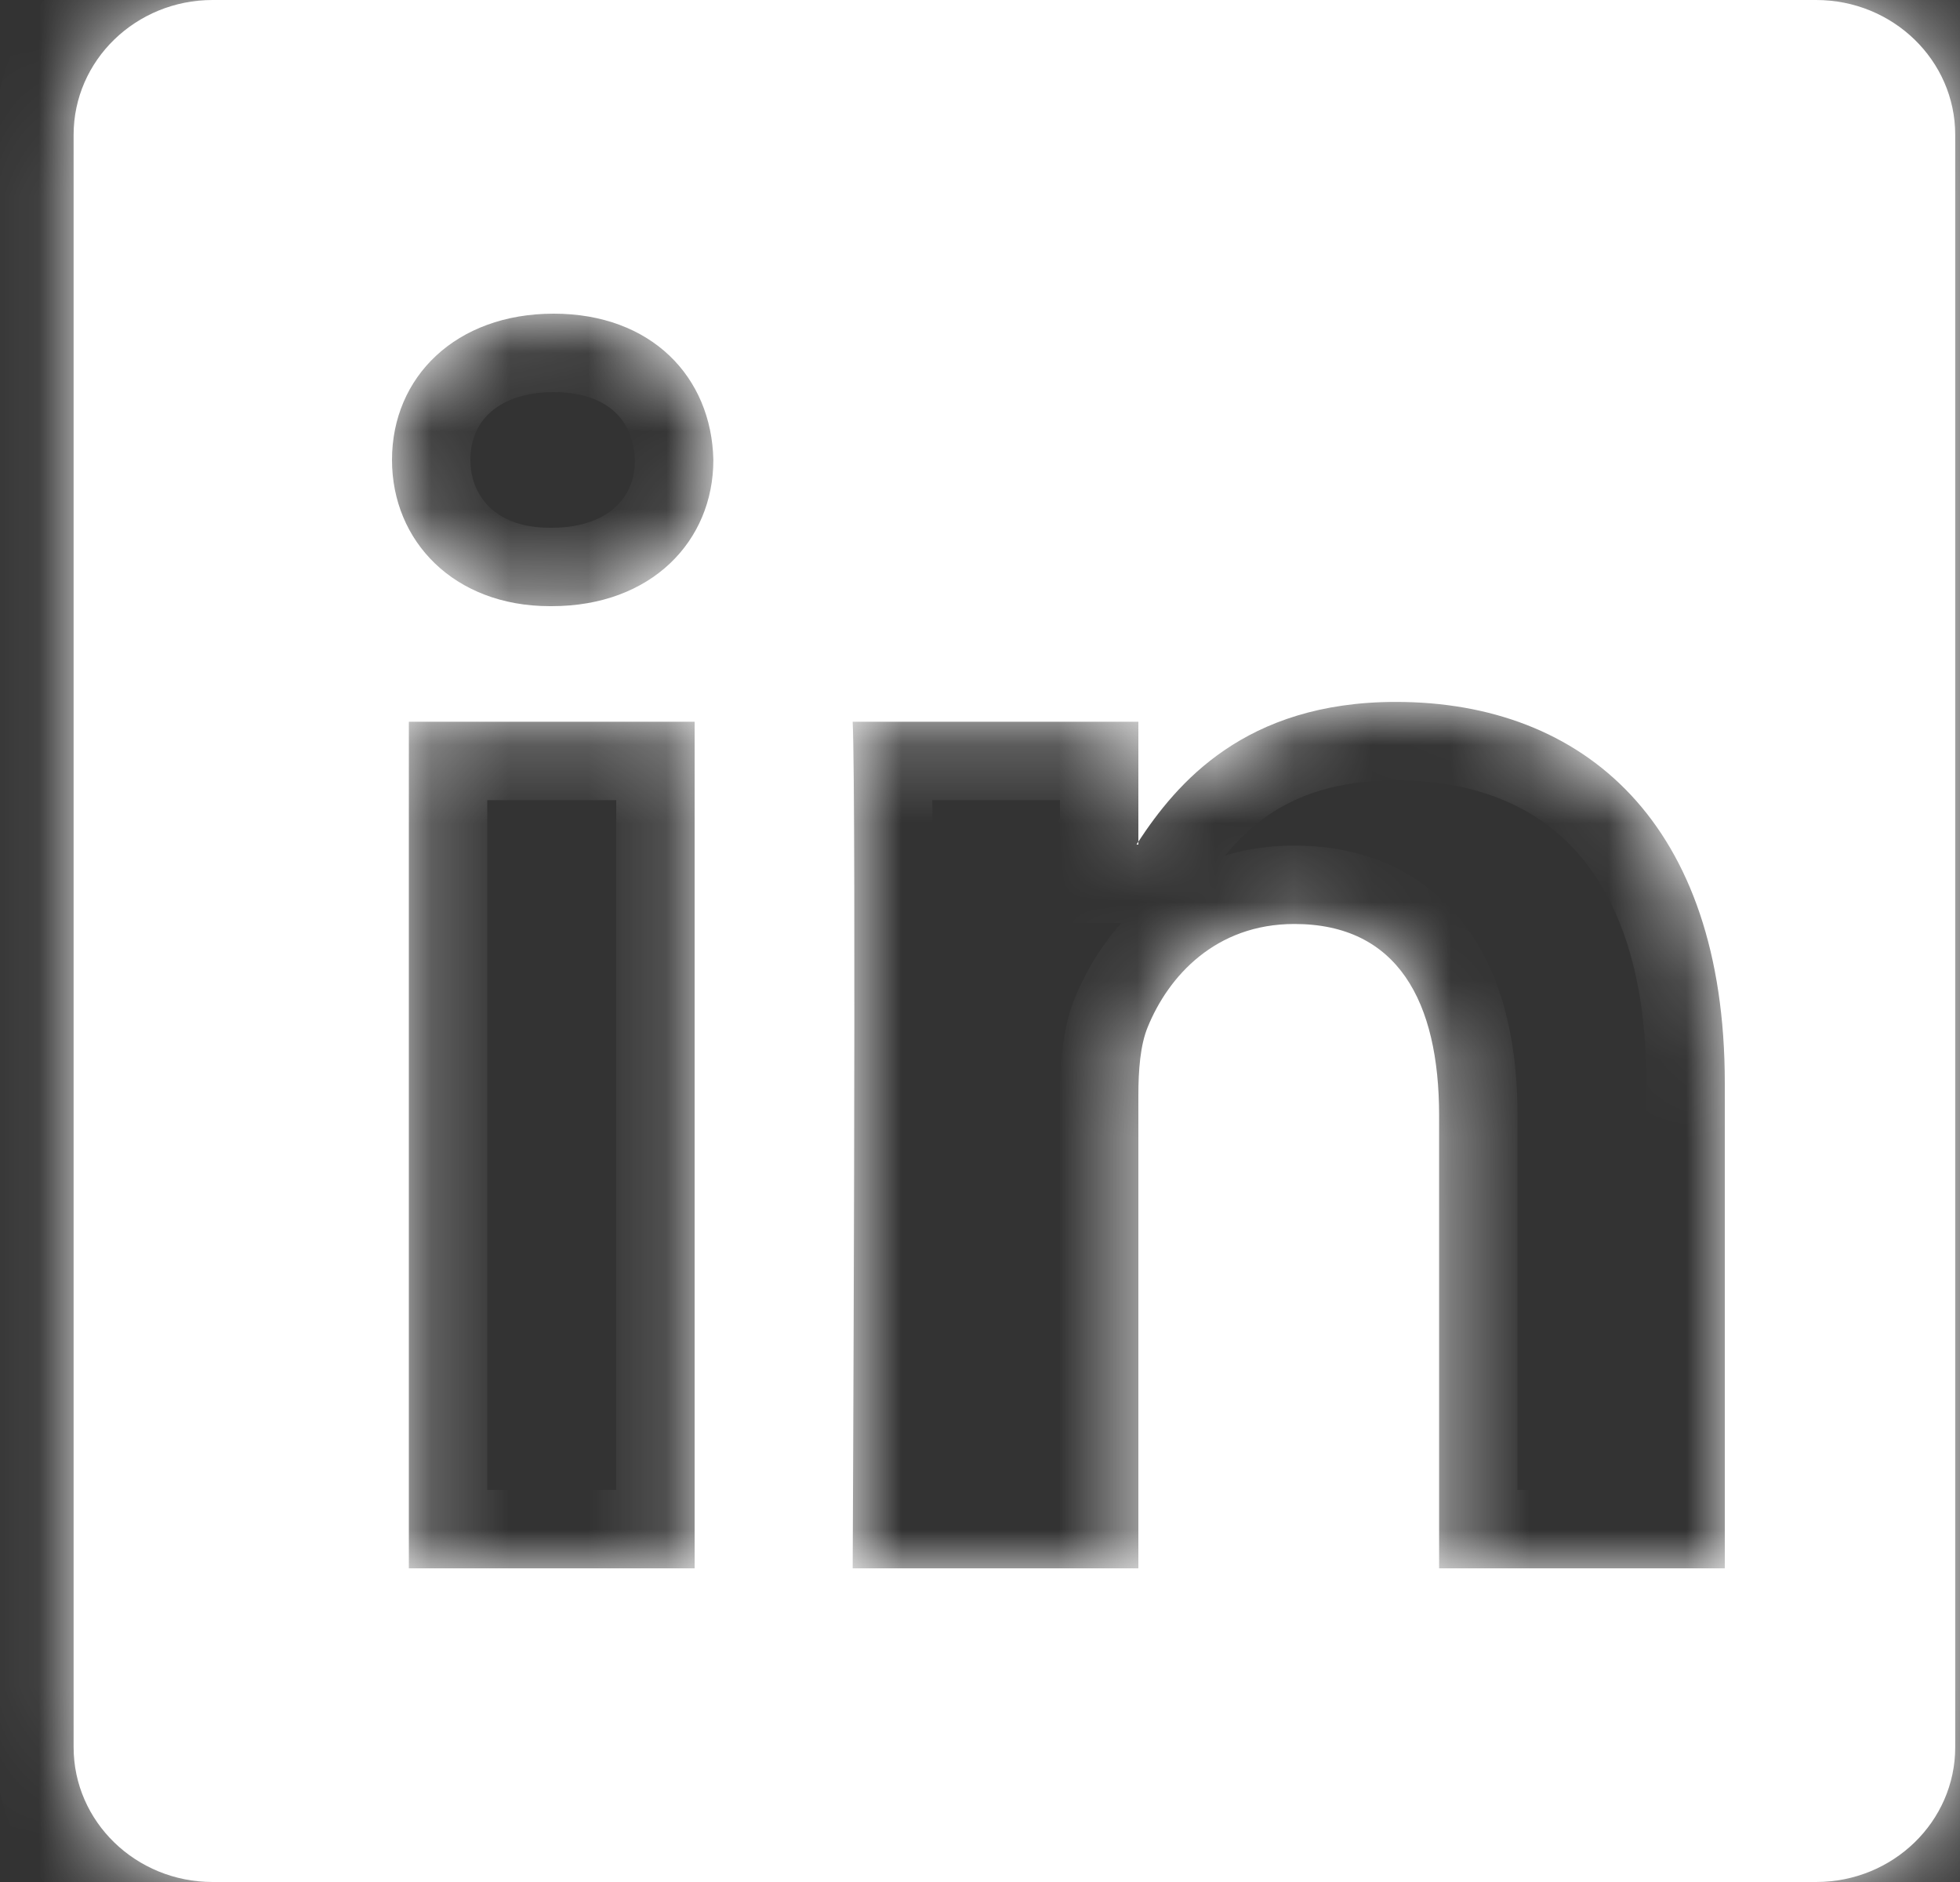
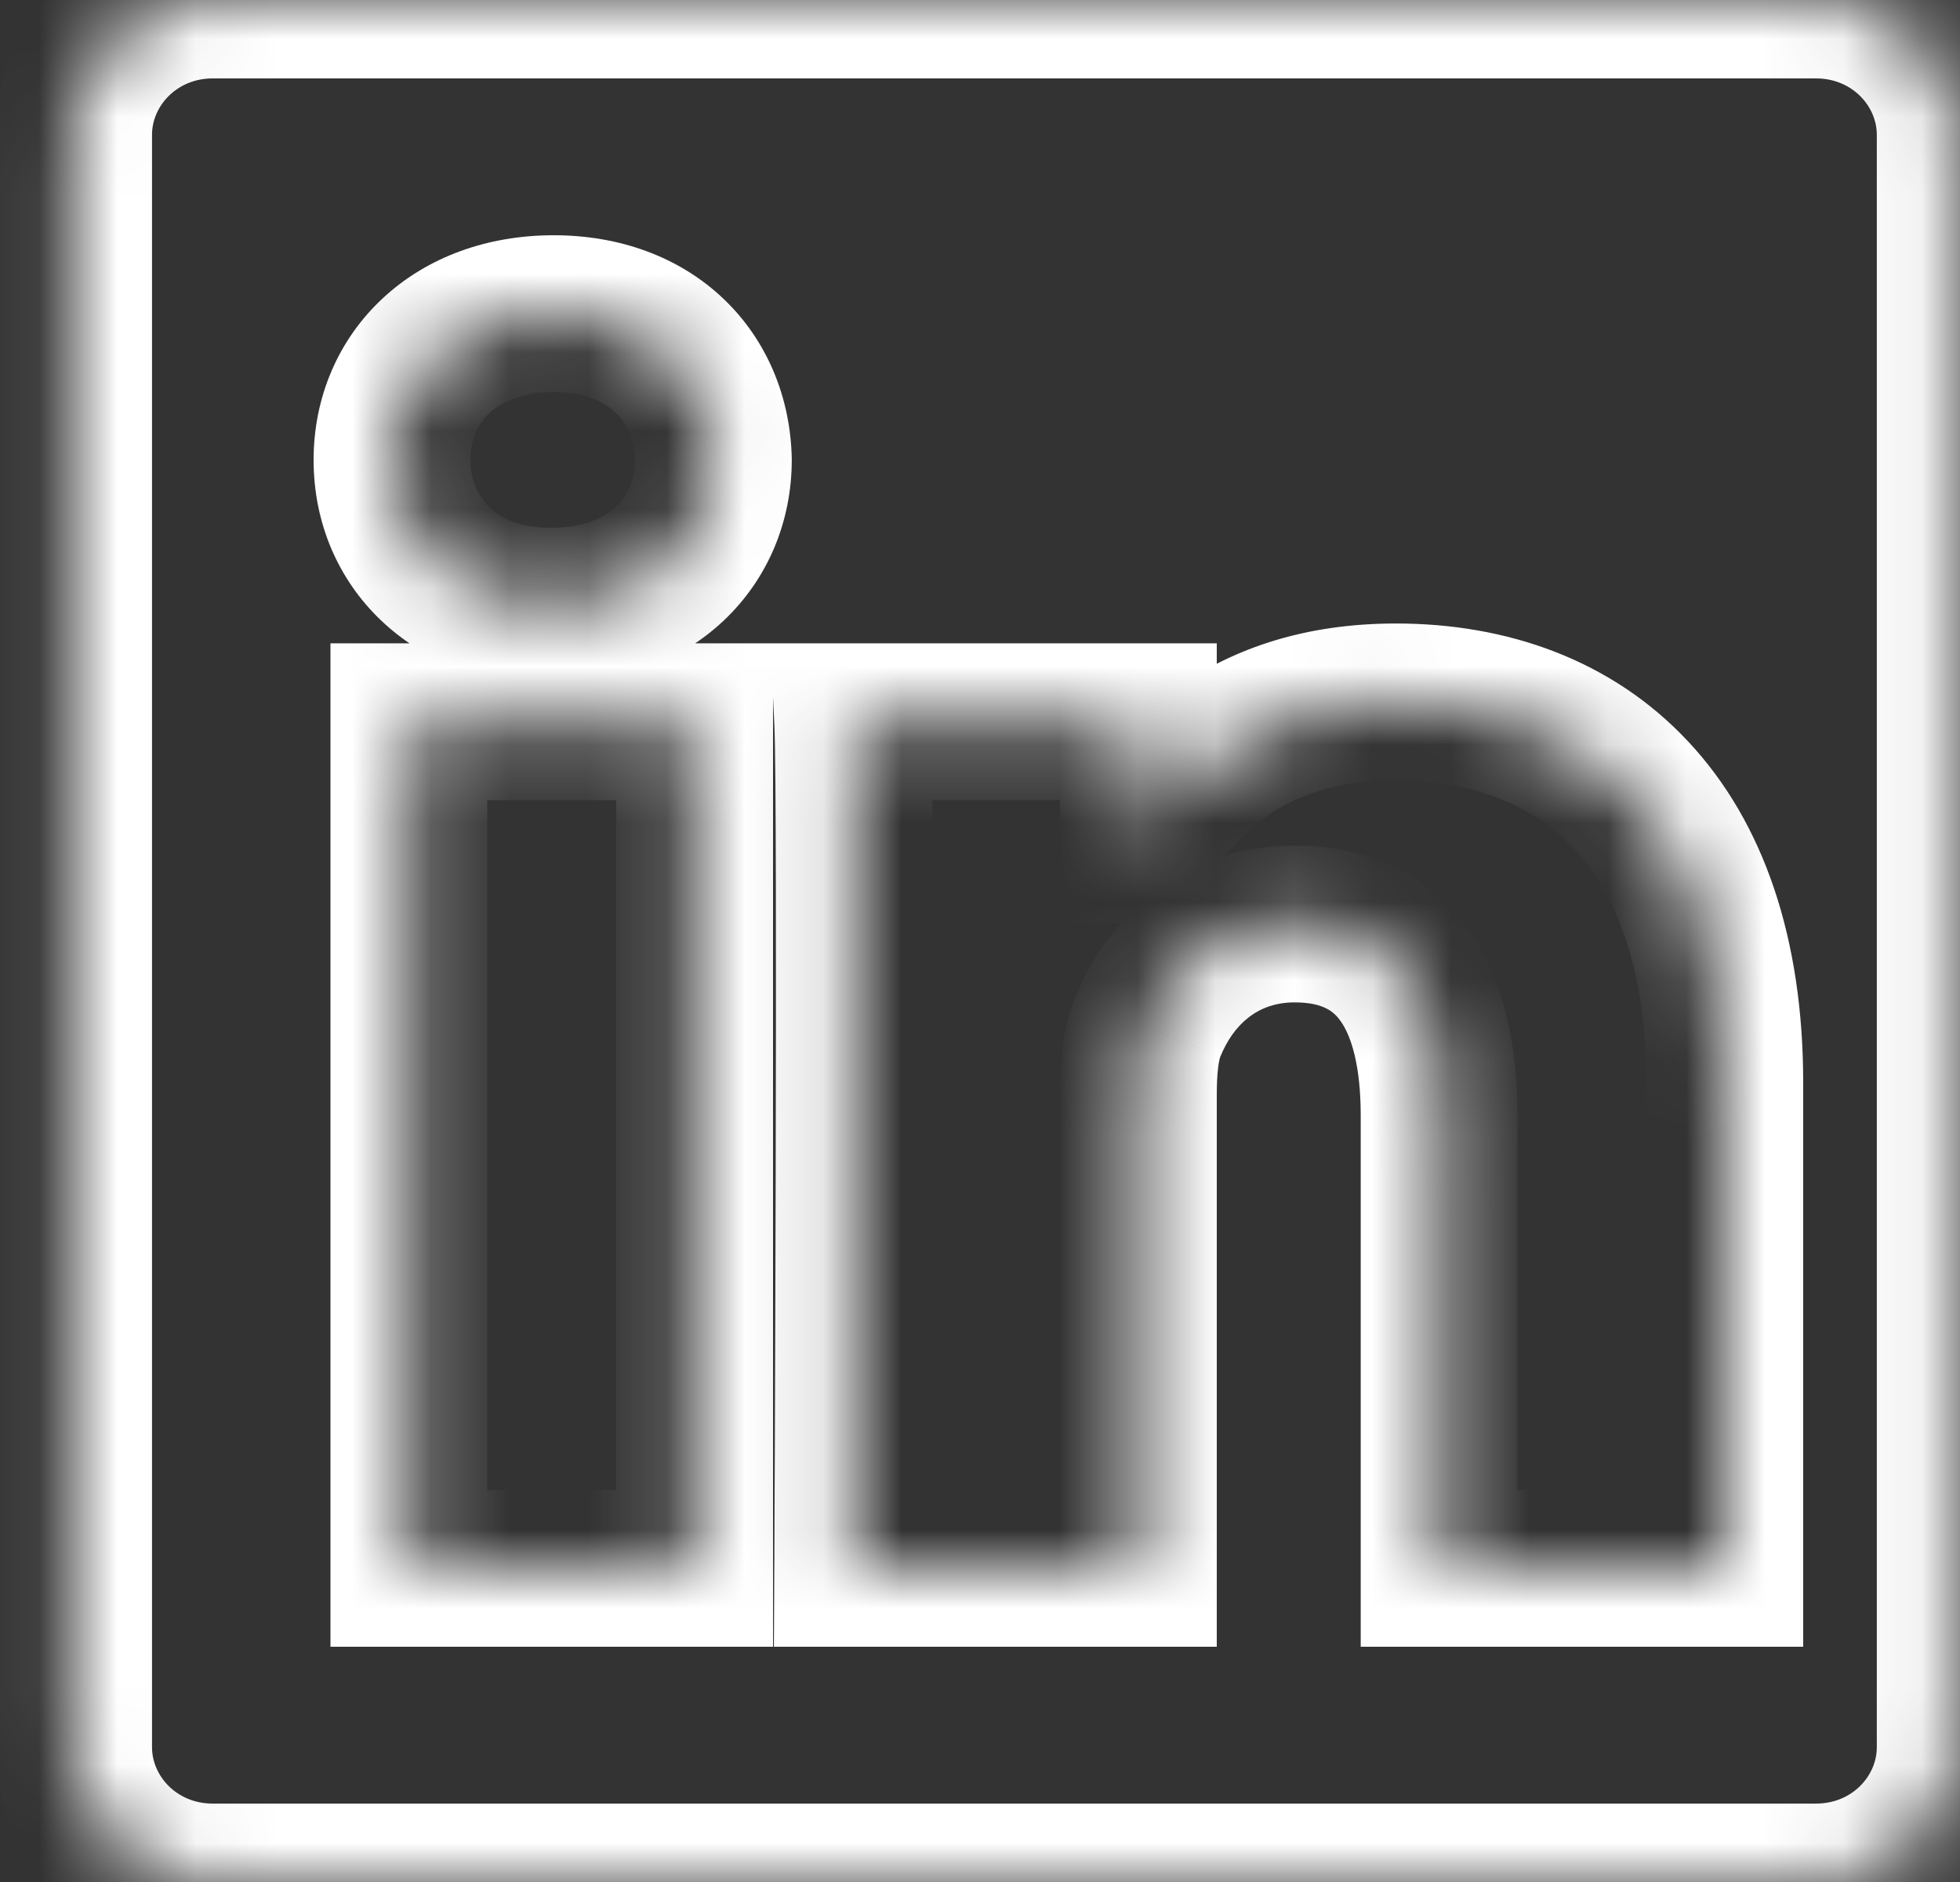
<svg xmlns="http://www.w3.org/2000/svg" width="25" height="24" viewBox="0 0 25 24" fill="none">
  <rect x="0" y="0" width="25" height="24" fill="#333333" stroke="none" />
  <mask id="path-1-inside-1_1087_7323" fill="white">
    <path fill-rule="evenodd" clip-rule="evenodd" d="M0.939 1.719C0.939 0.77 1.733 0 2.712 0H23.165C24.145 0 24.939 0.77 24.939 1.719V22.281C24.939 23.23 24.145 24 23.165 24H2.712C1.733 24 0.939 23.23 0.939 22.281V1.719ZM8.86 20V9.204H5.215V20H8.86ZM7.038 7.73C8.308 7.73 9.099 6.901 9.099 5.865C9.076 4.806 8.308 4 7.062 4C5.815 4 5 4.806 5 5.865C5 6.901 5.791 7.73 7.014 7.73H7.038ZM14.52 20H10.876C10.876 20 10.924 10.217 10.876 9.204H14.52V10.733C14.512 10.745 14.504 10.758 14.496 10.77H14.52V10.733C15.005 9.997 15.871 8.951 17.805 8.951C20.202 8.951 22 10.494 22 13.81V20H18.356V14.225C18.356 12.773 17.829 11.783 16.51 11.783C15.503 11.783 14.903 12.451 14.64 13.096C14.544 13.326 14.52 13.649 14.52 13.971V20Z" />
  </mask>
-   <path fill-rule="evenodd" clip-rule="evenodd" d="M0.939 1.719C0.939 0.77 1.733 0 2.712 0H23.165C24.145 0 24.939 0.77 24.939 1.719V22.281C24.939 23.23 24.145 24 23.165 24H2.712C1.733 24 0.939 23.23 0.939 22.281V1.719ZM8.86 20V9.204H5.215V20H8.86ZM7.038 7.73C8.308 7.73 9.099 6.901 9.099 5.865C9.076 4.806 8.308 4 7.062 4C5.815 4 5 4.806 5 5.865C5 6.901 5.791 7.73 7.014 7.73H7.038ZM14.52 20H10.876C10.876 20 10.924 10.217 10.876 9.204H14.52V10.733C14.512 10.745 14.504 10.758 14.496 10.77H14.52V10.733C15.005 9.997 15.871 8.951 17.805 8.951C20.202 8.951 22 10.494 22 13.81V20H18.356V14.225C18.356 12.773 17.829 11.783 16.51 11.783C15.503 11.783 14.903 12.451 14.64 13.096C14.544 13.326 14.52 13.649 14.52 13.971V20Z" fill="white" />
  <path d="M8.86 9.204H9.86V8.204H8.86V9.204ZM8.86 20V21H9.86V20H8.86ZM5.215 9.204V8.204H4.215V9.204H5.215ZM5.215 20H4.215V21H5.215V20ZM9.099 5.865H10.099V5.854L10.099 5.843L9.099 5.865ZM10.876 20L9.876 19.995L9.871 21H10.876V20ZM14.52 20V21H15.52V20H14.52ZM10.876 9.204V8.204H9.828L9.877 9.251L10.876 9.204ZM14.52 9.204H15.52V8.204H14.52V9.204ZM14.496 10.77L13.658 10.225L12.652 11.77H14.496V10.77ZM14.52 10.77V11.77H15.52V10.77H14.52ZM22 20V21H23V20H22ZM18.356 20H17.356V21H18.356V20ZM14.64 13.096L15.563 13.481L15.566 13.474L14.64 13.096ZM2.712 -1C1.21 -1 -0.061 0.189 -0.061 1.719H1.939C1.939 1.351 2.256 1 2.712 1V-1ZM23.165 -1H2.712V1H23.165V-1ZM25.939 1.719C25.939 0.189 24.668 -1 23.165 -1V1C23.622 1 23.939 1.351 23.939 1.719H25.939ZM25.939 22.281V1.719H23.939V22.281H25.939ZM23.165 25C24.667 25 25.939 23.812 25.939 22.281H23.939C23.939 22.649 23.622 23 23.165 23V25ZM2.712 25H23.165V23H2.712V25ZM-0.061 22.281C-0.061 23.812 1.21 25 2.712 25V23C2.255 23 1.939 22.649 1.939 22.281H-0.061ZM-0.061 1.719V22.281H1.939V1.719H-0.061ZM7.86 9.204V20H9.86V9.204H7.86ZM5.215 10.204H8.86V8.204H5.215V10.204ZM6.215 20V9.204H4.215V20H6.215ZM8.86 19H5.215V21H8.86V19ZM8.099 5.865C8.099 6.121 8.006 6.32 7.858 6.459C7.711 6.599 7.451 6.73 7.038 6.73V8.73C7.895 8.73 8.666 8.447 9.232 7.913C9.797 7.379 10.099 6.646 10.099 5.865H8.099ZM7.062 5C7.464 5 7.709 5.126 7.849 5.26C7.99 5.394 8.093 5.599 8.1 5.888L10.099 5.843C10.082 5.072 9.789 4.345 9.229 3.811C8.668 3.277 7.906 3 7.062 3V5ZM6 5.865C6 5.603 6.096 5.405 6.244 5.268C6.395 5.128 6.656 5 7.062 5V3C6.22 3 5.451 3.275 4.883 3.803C4.312 4.333 4 5.069 4 5.865H6ZM7.014 6.73C6.305 6.73 6 6.311 6 5.865H4C4 7.491 5.277 8.73 7.014 8.73V6.73ZM7.038 6.73H7.014V8.73H7.038V6.73ZM10.876 21H14.52V19H10.876V21ZM9.877 9.251C9.9 9.725 9.9 12.386 9.894 14.98C9.891 16.265 9.886 17.519 9.883 18.452C9.881 18.918 9.879 19.304 9.878 19.573C9.877 19.708 9.877 19.813 9.877 19.885C9.876 19.921 9.876 19.949 9.876 19.967C9.876 19.976 9.876 19.983 9.876 19.988C9.876 19.99 9.876 19.992 9.876 19.993C9.876 19.994 9.876 19.994 9.876 19.995C9.876 19.995 9.876 19.995 9.876 19.995C9.876 19.995 9.876 19.995 10.876 20C11.876 20.005 11.876 20.005 11.876 20.005C11.876 20.005 11.876 20.005 11.876 20.004C11.876 20.004 11.876 20.004 11.876 20.003C11.876 20.002 11.876 20 11.876 19.998C11.876 19.993 11.876 19.986 11.876 19.977C11.876 19.958 11.876 19.931 11.877 19.895C11.877 19.823 11.877 19.717 11.878 19.582C11.879 19.313 11.881 18.926 11.883 18.46C11.886 17.526 11.891 16.271 11.894 14.984C11.9 12.434 11.9 9.696 11.875 9.157L9.877 9.251ZM14.52 8.204H10.876V10.204H14.52V8.204ZM15.52 10.733V9.204H13.52V10.733H15.52ZM13.685 10.183C13.676 10.197 13.667 10.211 13.658 10.225L15.334 11.315C15.341 11.304 15.348 11.293 15.355 11.283L13.685 10.183ZM14.496 11.77H14.52V9.77H14.496V11.77ZM15.52 10.77V10.733H13.52V10.77H15.52ZM17.805 7.951C16.643 7.951 15.746 8.27 15.056 8.74C14.38 9.2 13.957 9.769 13.685 10.183L15.355 11.283C15.568 10.96 15.82 10.639 16.182 10.392C16.53 10.155 17.033 9.951 17.805 9.951V7.951ZM23 13.81C23 11.976 22.501 10.489 21.531 9.454C20.556 8.412 19.221 7.951 17.805 7.951V9.951C18.785 9.951 19.548 10.261 20.071 10.82C20.6 11.385 21 12.328 21 13.81H23ZM23 20V13.81H21V20H23ZM18.356 21H22V19H18.356V21ZM17.356 14.225V20H19.356V14.225H17.356ZM16.51 12.783C16.881 12.783 17.017 12.901 17.105 13.029C17.236 13.218 17.356 13.592 17.356 14.225H19.356C19.356 13.406 19.212 12.559 18.75 11.891C18.245 11.161 17.458 10.783 16.51 10.783V12.783ZM15.566 13.474C15.73 13.072 16.036 12.783 16.51 12.783V10.783C14.97 10.783 14.077 11.83 13.714 12.717L15.566 13.474ZM15.52 13.971C15.52 13.831 15.525 13.713 15.537 13.618C15.549 13.517 15.564 13.479 15.563 13.481L13.717 12.71C13.537 13.142 13.52 13.644 13.52 13.971H15.52ZM15.52 20V13.971H13.52V20H15.52Z" fill="white" mask="url(#path-1-inside-1_1087_7323)" />
</svg>